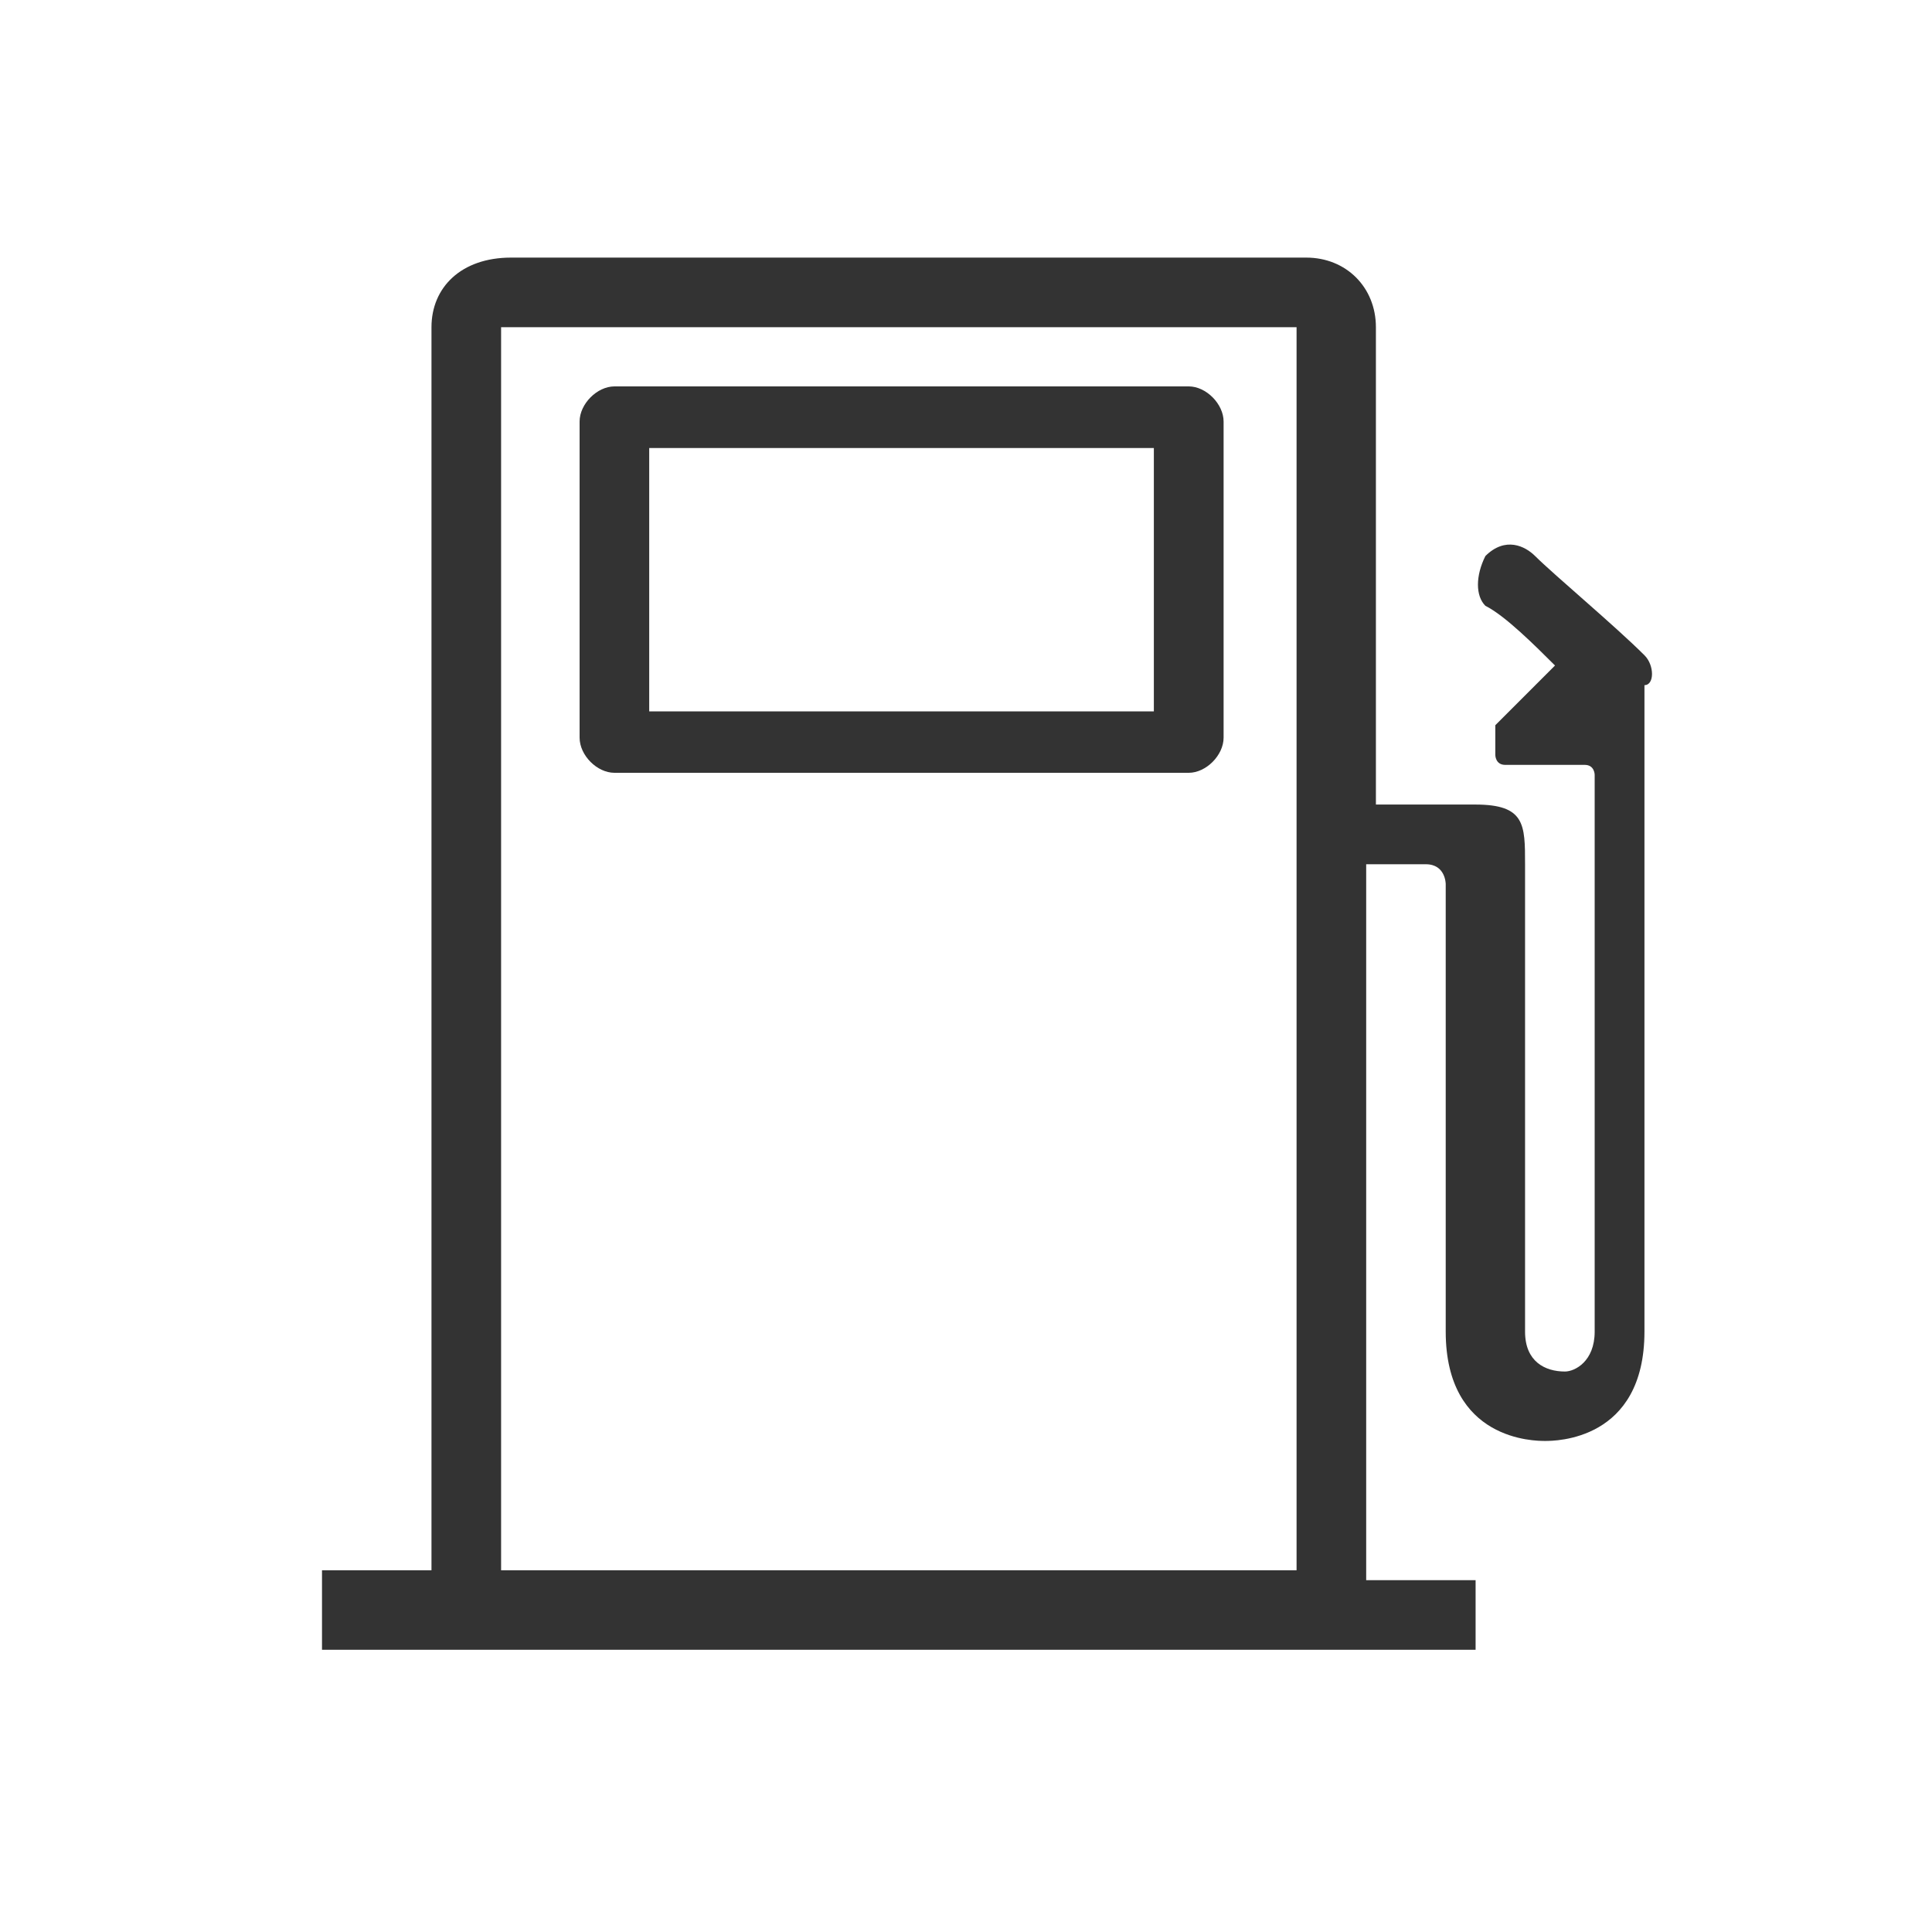
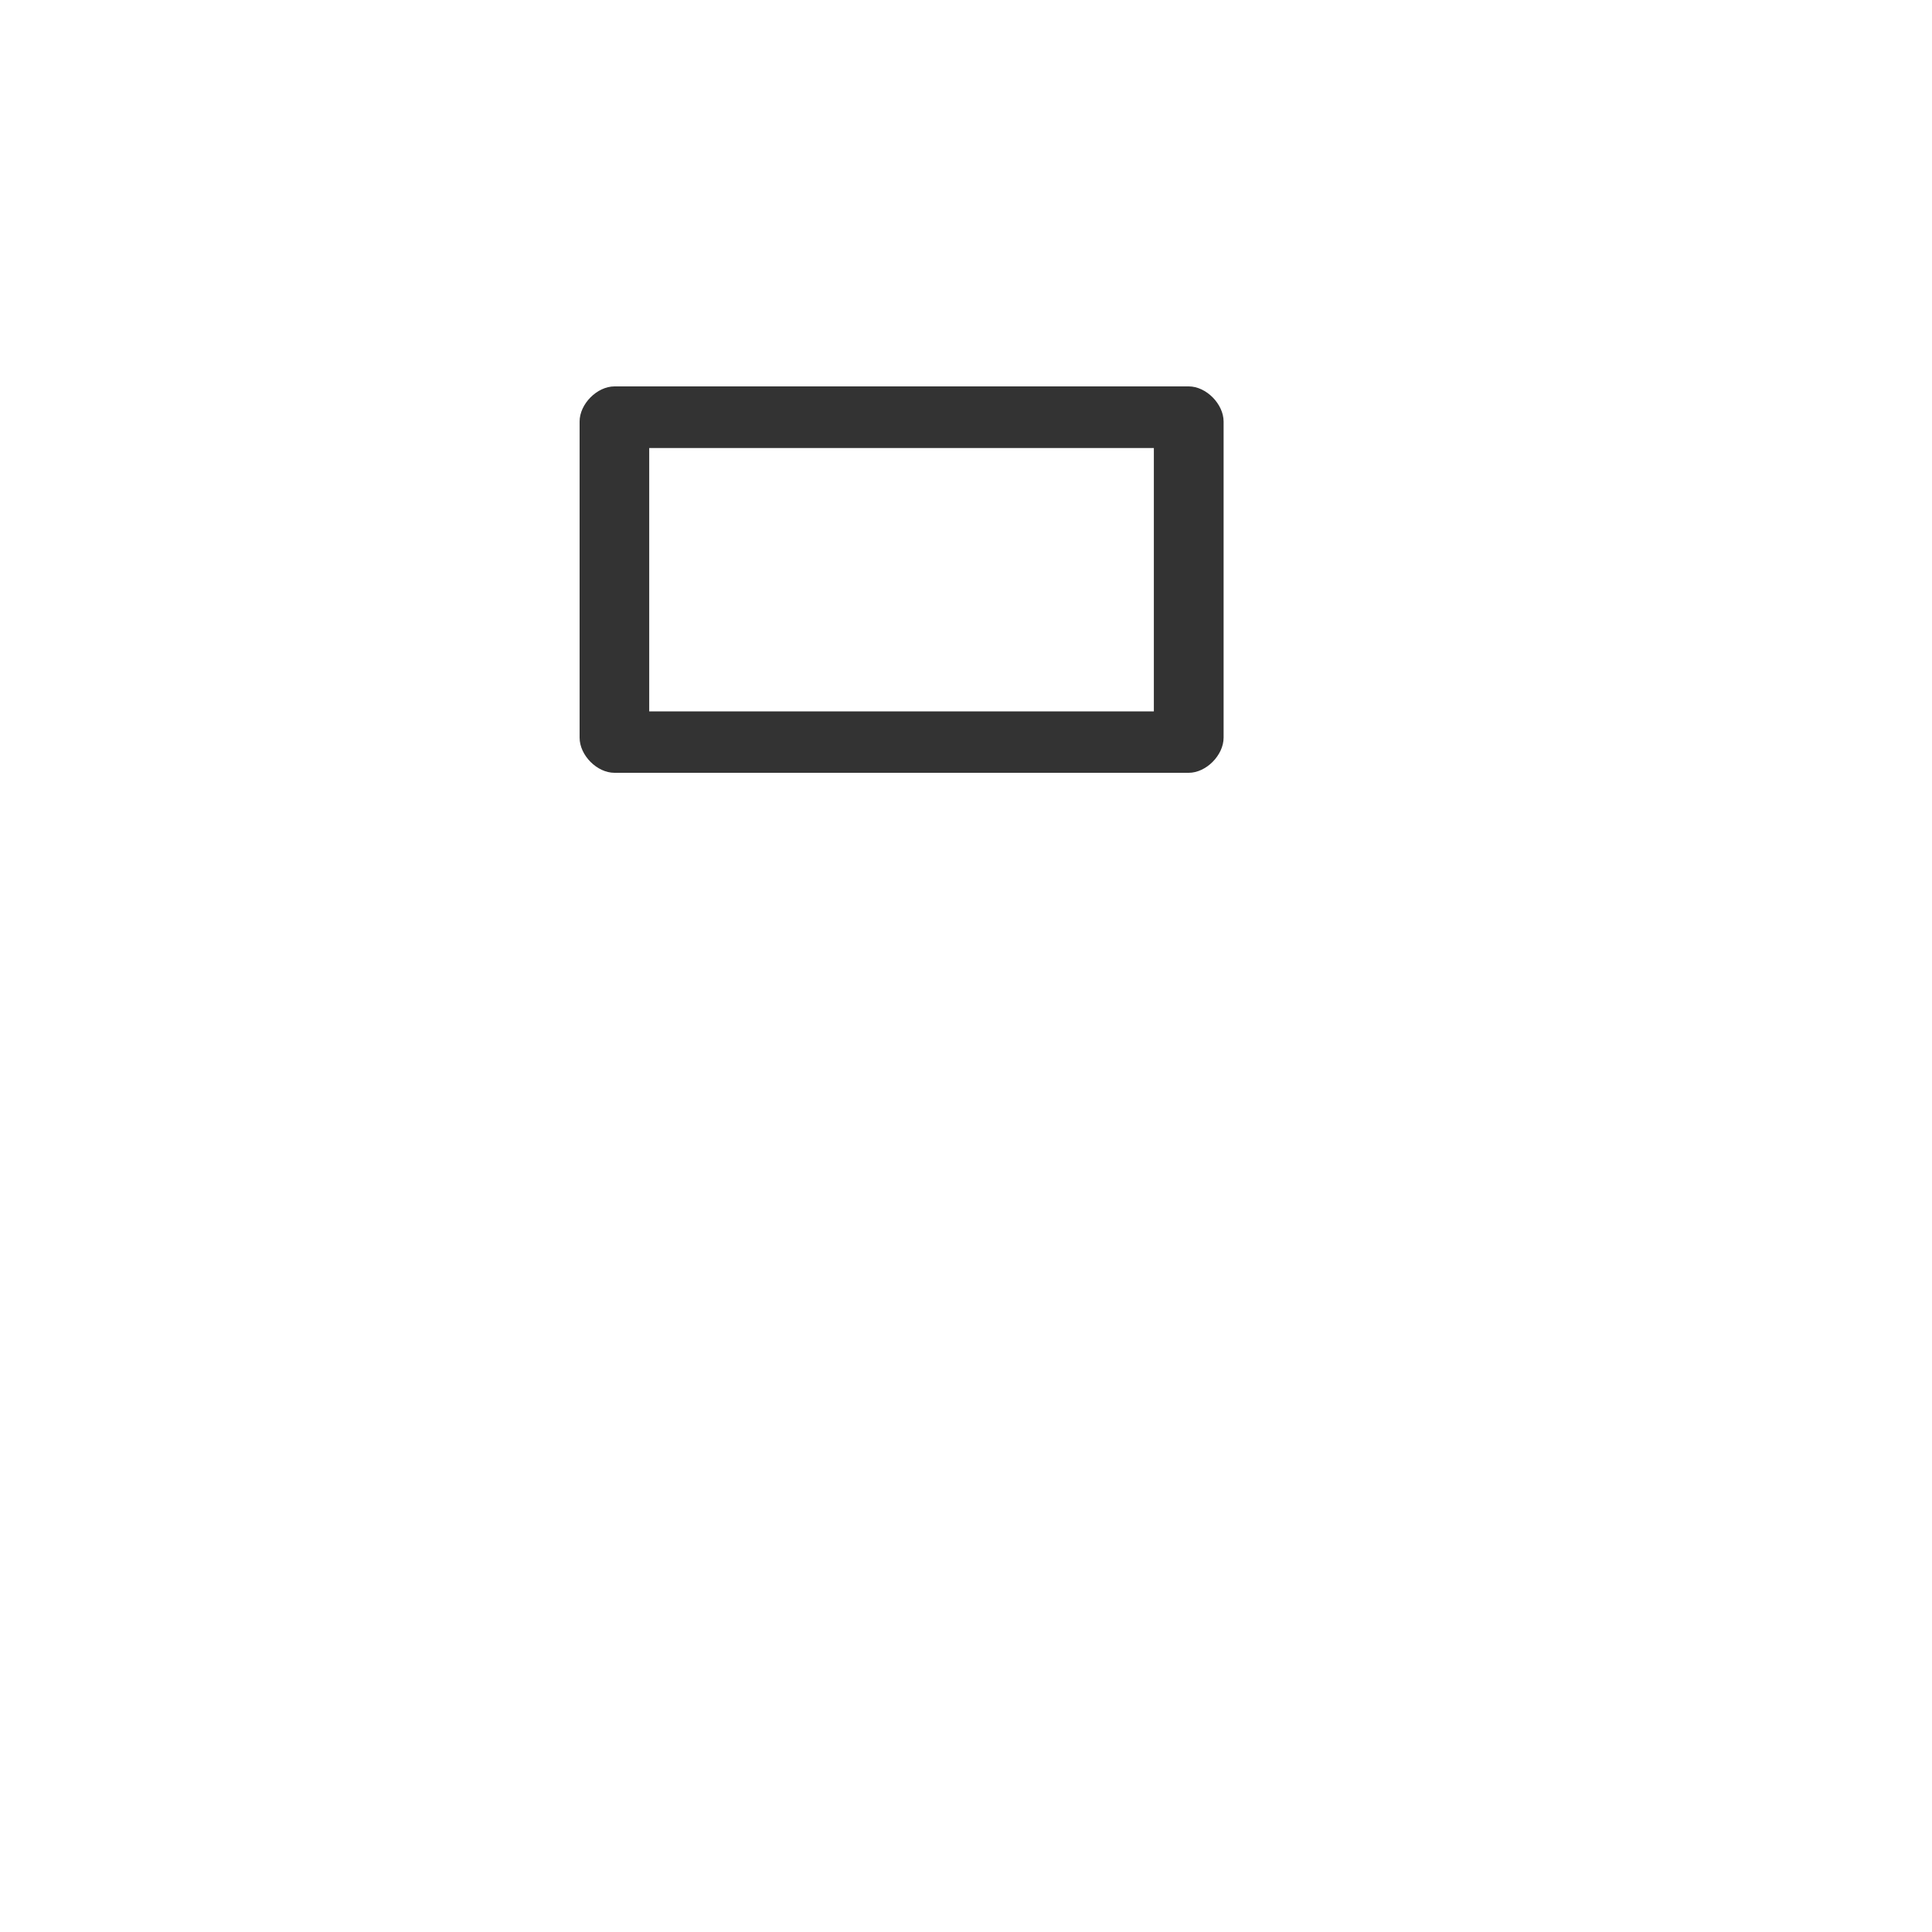
<svg xmlns="http://www.w3.org/2000/svg" width="30" height="30" viewBox="0 0 30 30" fill="none">
  <path d="M9.541 12H18.459C18.728 12 19 11.728 19 11.454V6.546C19 6.274 18.73 6 18.459 6H9.541C9.272 6 9 6.272 9 6.546V11.454C9 11.728 9.27 12 9.541 12ZM10.081 6.957H17.917V11.046H10.081V6.957Z" fill="#333333" />
-   <path d="M25.537 10.177C25.075 9.715 24.148 8.942 23.837 8.634C23.683 8.48 23.375 8.326 23.065 8.634C22.911 8.942 22.911 9.253 23.065 9.407C23.373 9.561 23.837 10.026 24.146 10.334L23.219 11.261V11.723C23.219 11.723 23.219 11.877 23.373 11.877H24.608C24.762 11.877 24.762 12.031 24.762 12.031V20.678C24.762 21.14 24.454 21.297 24.3 21.297C23.992 21.297 23.681 21.143 23.681 20.678V13.42C23.681 12.801 23.681 12.493 22.908 12.493H21.365V5.081C21.365 4.462 20.903 4 20.284 4H7.935C7.162 4 6.7 4.462 6.7 5.081V24.383H5V25.618H22.913V24.537H21.214V13.42H22.14C22.449 13.42 22.449 13.728 22.449 13.728V20.676C22.449 22.375 23.837 22.375 23.992 22.375C24.146 22.375 25.535 22.375 25.535 20.676V10.639C25.691 10.639 25.691 10.331 25.537 10.177ZM20.133 24.383H7.781V5.081H20.133V24.383Z" fill="#333333" />
</svg>